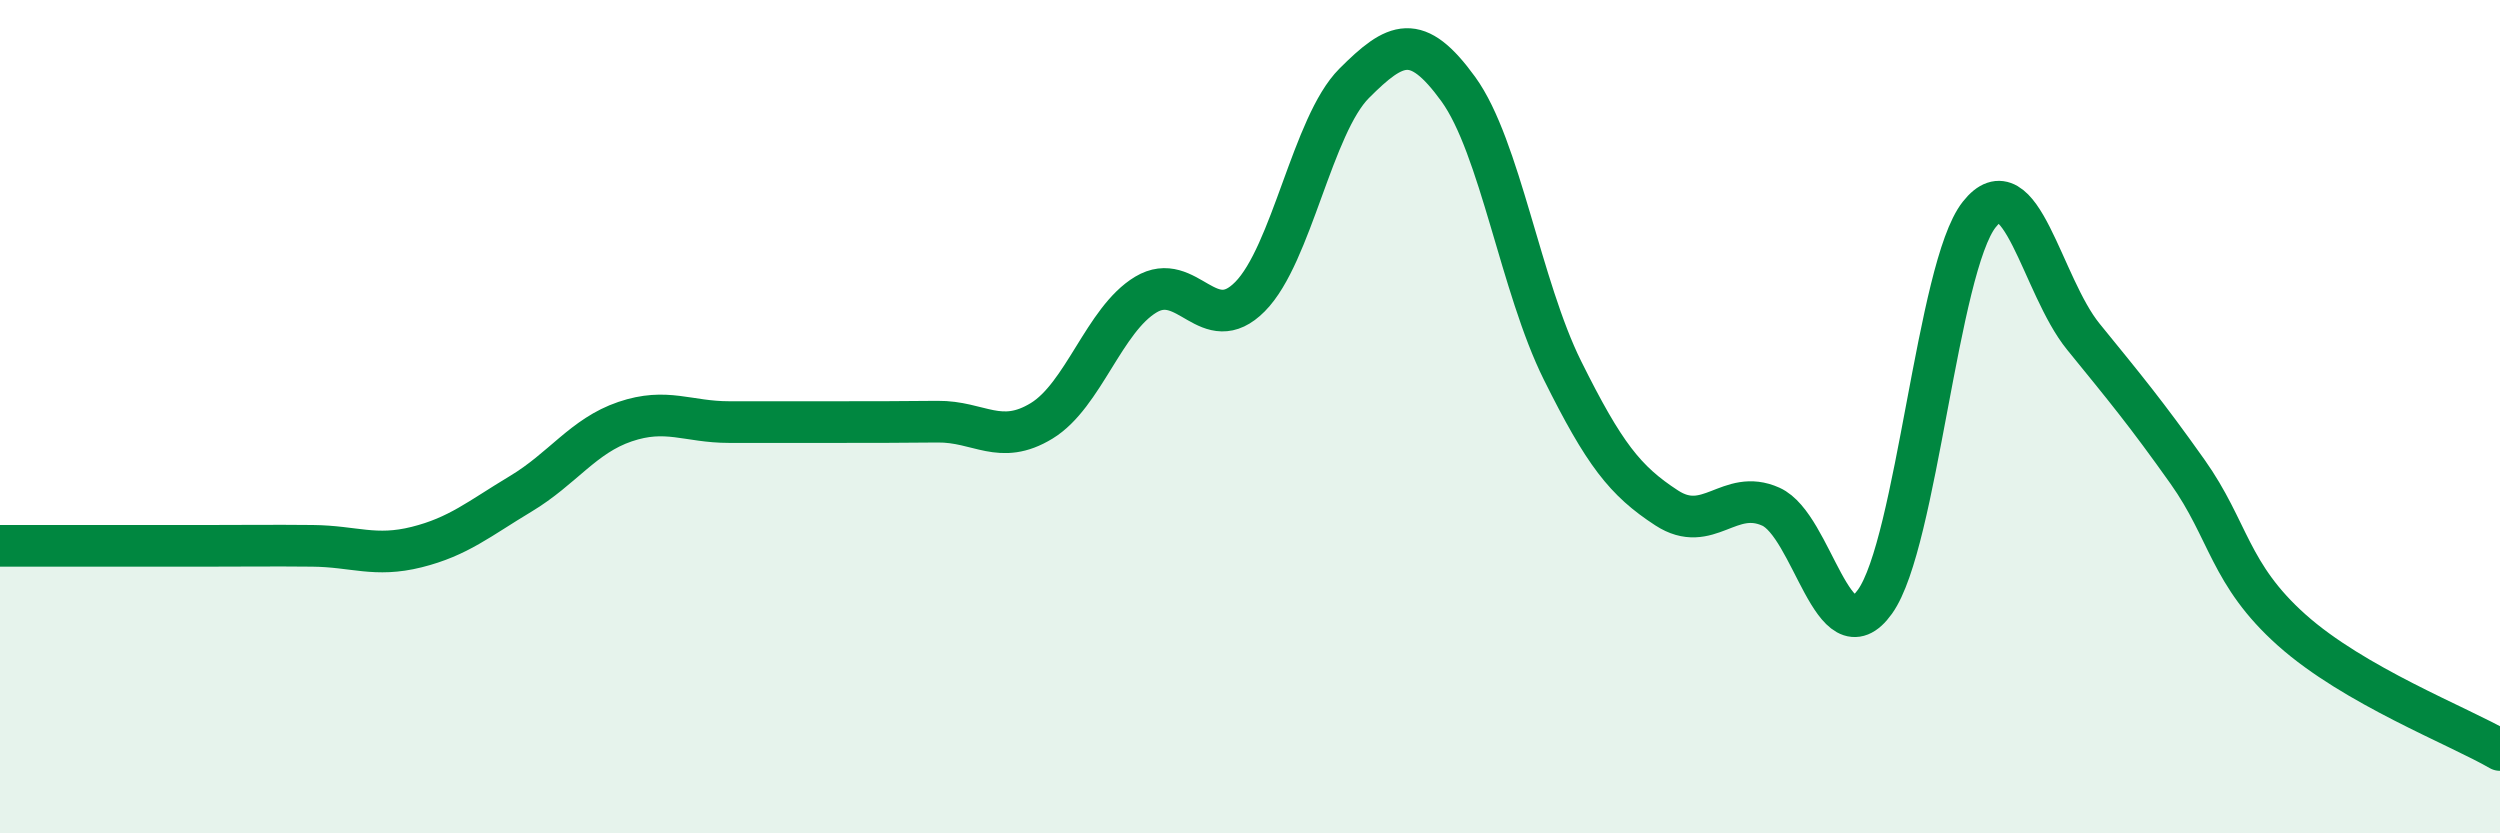
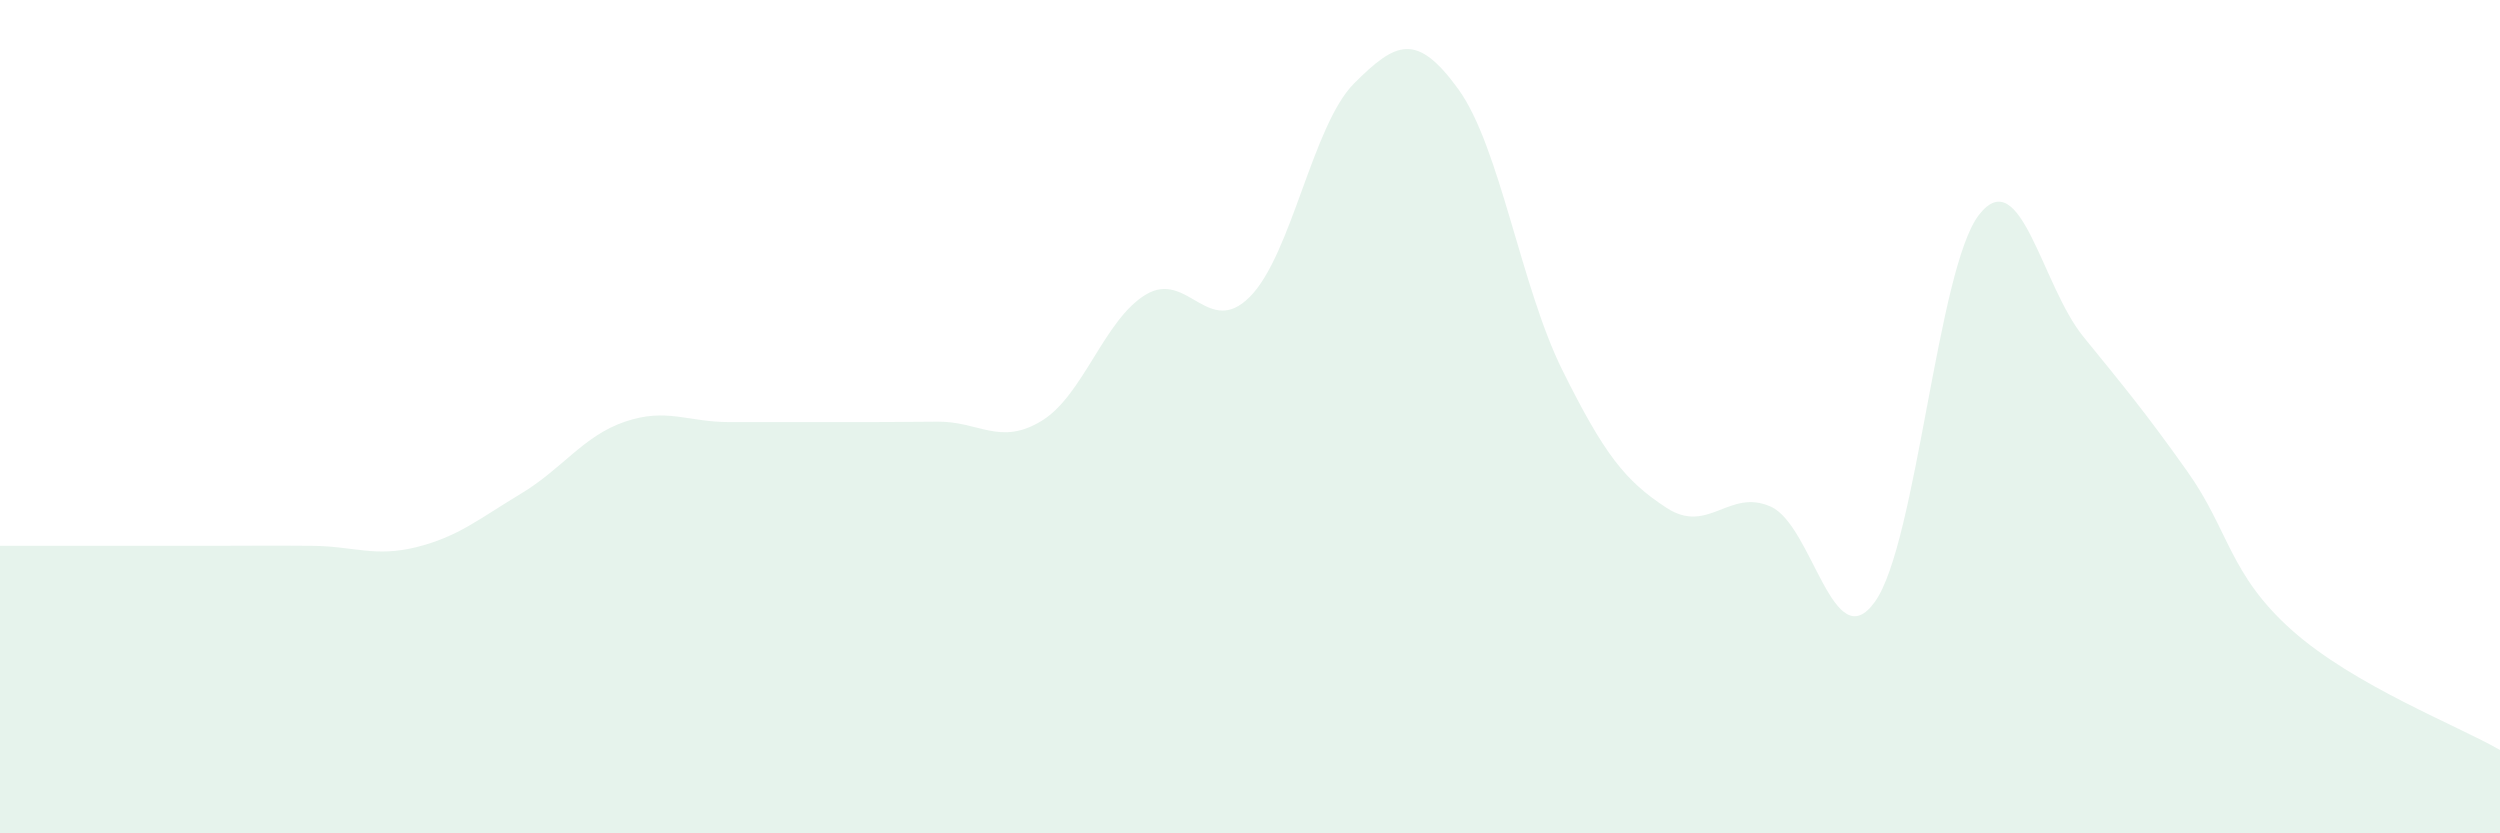
<svg xmlns="http://www.w3.org/2000/svg" width="60" height="20" viewBox="0 0 60 20">
  <path d="M 0,13.1 C 0.5,13.1 1.5,13.1 2.5,13.1 C 3.5,13.1 4,13.1 5,13.1 C 6,13.1 6.5,13.09 7.5,13.1 C 8.5,13.11 9,13.38 10,13.13 C 11,12.88 11.5,12.45 12.5,11.85 C 13.5,11.25 14,10.46 15,10.12 C 16,9.78 16.5,10.13 17.5,10.13 C 18.5,10.13 19,10.13 20,10.13 C 21,10.13 21.5,10.13 22.5,10.12 C 23.5,10.11 24,10.71 25,10.1 C 26,9.49 26.5,7.67 27.5,7.07 C 28.5,6.47 29,8.13 30,7.12 C 31,6.11 31.5,3 32.5,2 C 33.5,1 34,0.76 35,2.14 C 36,3.52 36.5,6.88 37.5,8.89 C 38.5,10.9 39,11.54 40,12.19 C 41,12.84 41.5,11.71 42.5,12.16 C 43.5,12.61 44,15.84 45,14.44 C 46,13.04 46.5,6.42 47.5,5.15 C 48.5,3.88 49,6.85 50,8.08 C 51,9.31 51.5,9.91 52.5,11.32 C 53.5,12.73 53.5,13.78 55,15.12 C 56.5,16.46 59,17.42 60,18L60 20L0 20Z" fill="#008740" opacity="0.1" stroke-linecap="round" stroke-linejoin="round" />
-   <path d="M 0,13.1 C 0.5,13.1 1.5,13.1 2.5,13.1 C 3.5,13.1 4,13.1 5,13.1 C 6,13.1 6.5,13.09 7.5,13.1 C 8.5,13.11 9,13.38 10,13.13 C 11,12.88 11.5,12.45 12.5,11.85 C 13.5,11.25 14,10.46 15,10.12 C 16,9.78 16.5,10.13 17.5,10.13 C 18.5,10.13 19,10.13 20,10.13 C 21,10.13 21.5,10.13 22.5,10.12 C 23.5,10.11 24,10.71 25,10.1 C 26,9.49 26.5,7.67 27.5,7.07 C 28.5,6.47 29,8.13 30,7.12 C 31,6.11 31.5,3 32.5,2 C 33.5,1 34,0.76 35,2.14 C 36,3.52 36.5,6.88 37.5,8.89 C 38.5,10.9 39,11.54 40,12.19 C 41,12.84 41.5,11.71 42.5,12.16 C 43.5,12.61 44,15.84 45,14.44 C 46,13.04 46.5,6.42 47.5,5.15 C 48.5,3.88 49,6.85 50,8.08 C 51,9.31 51.5,9.91 52.5,11.32 C 53.5,12.73 53.5,13.78 55,15.12 C 56.5,16.46 59,17.42 60,18" stroke="#008740" stroke-width="1" fill="none" stroke-linecap="round" stroke-linejoin="round" />
</svg>